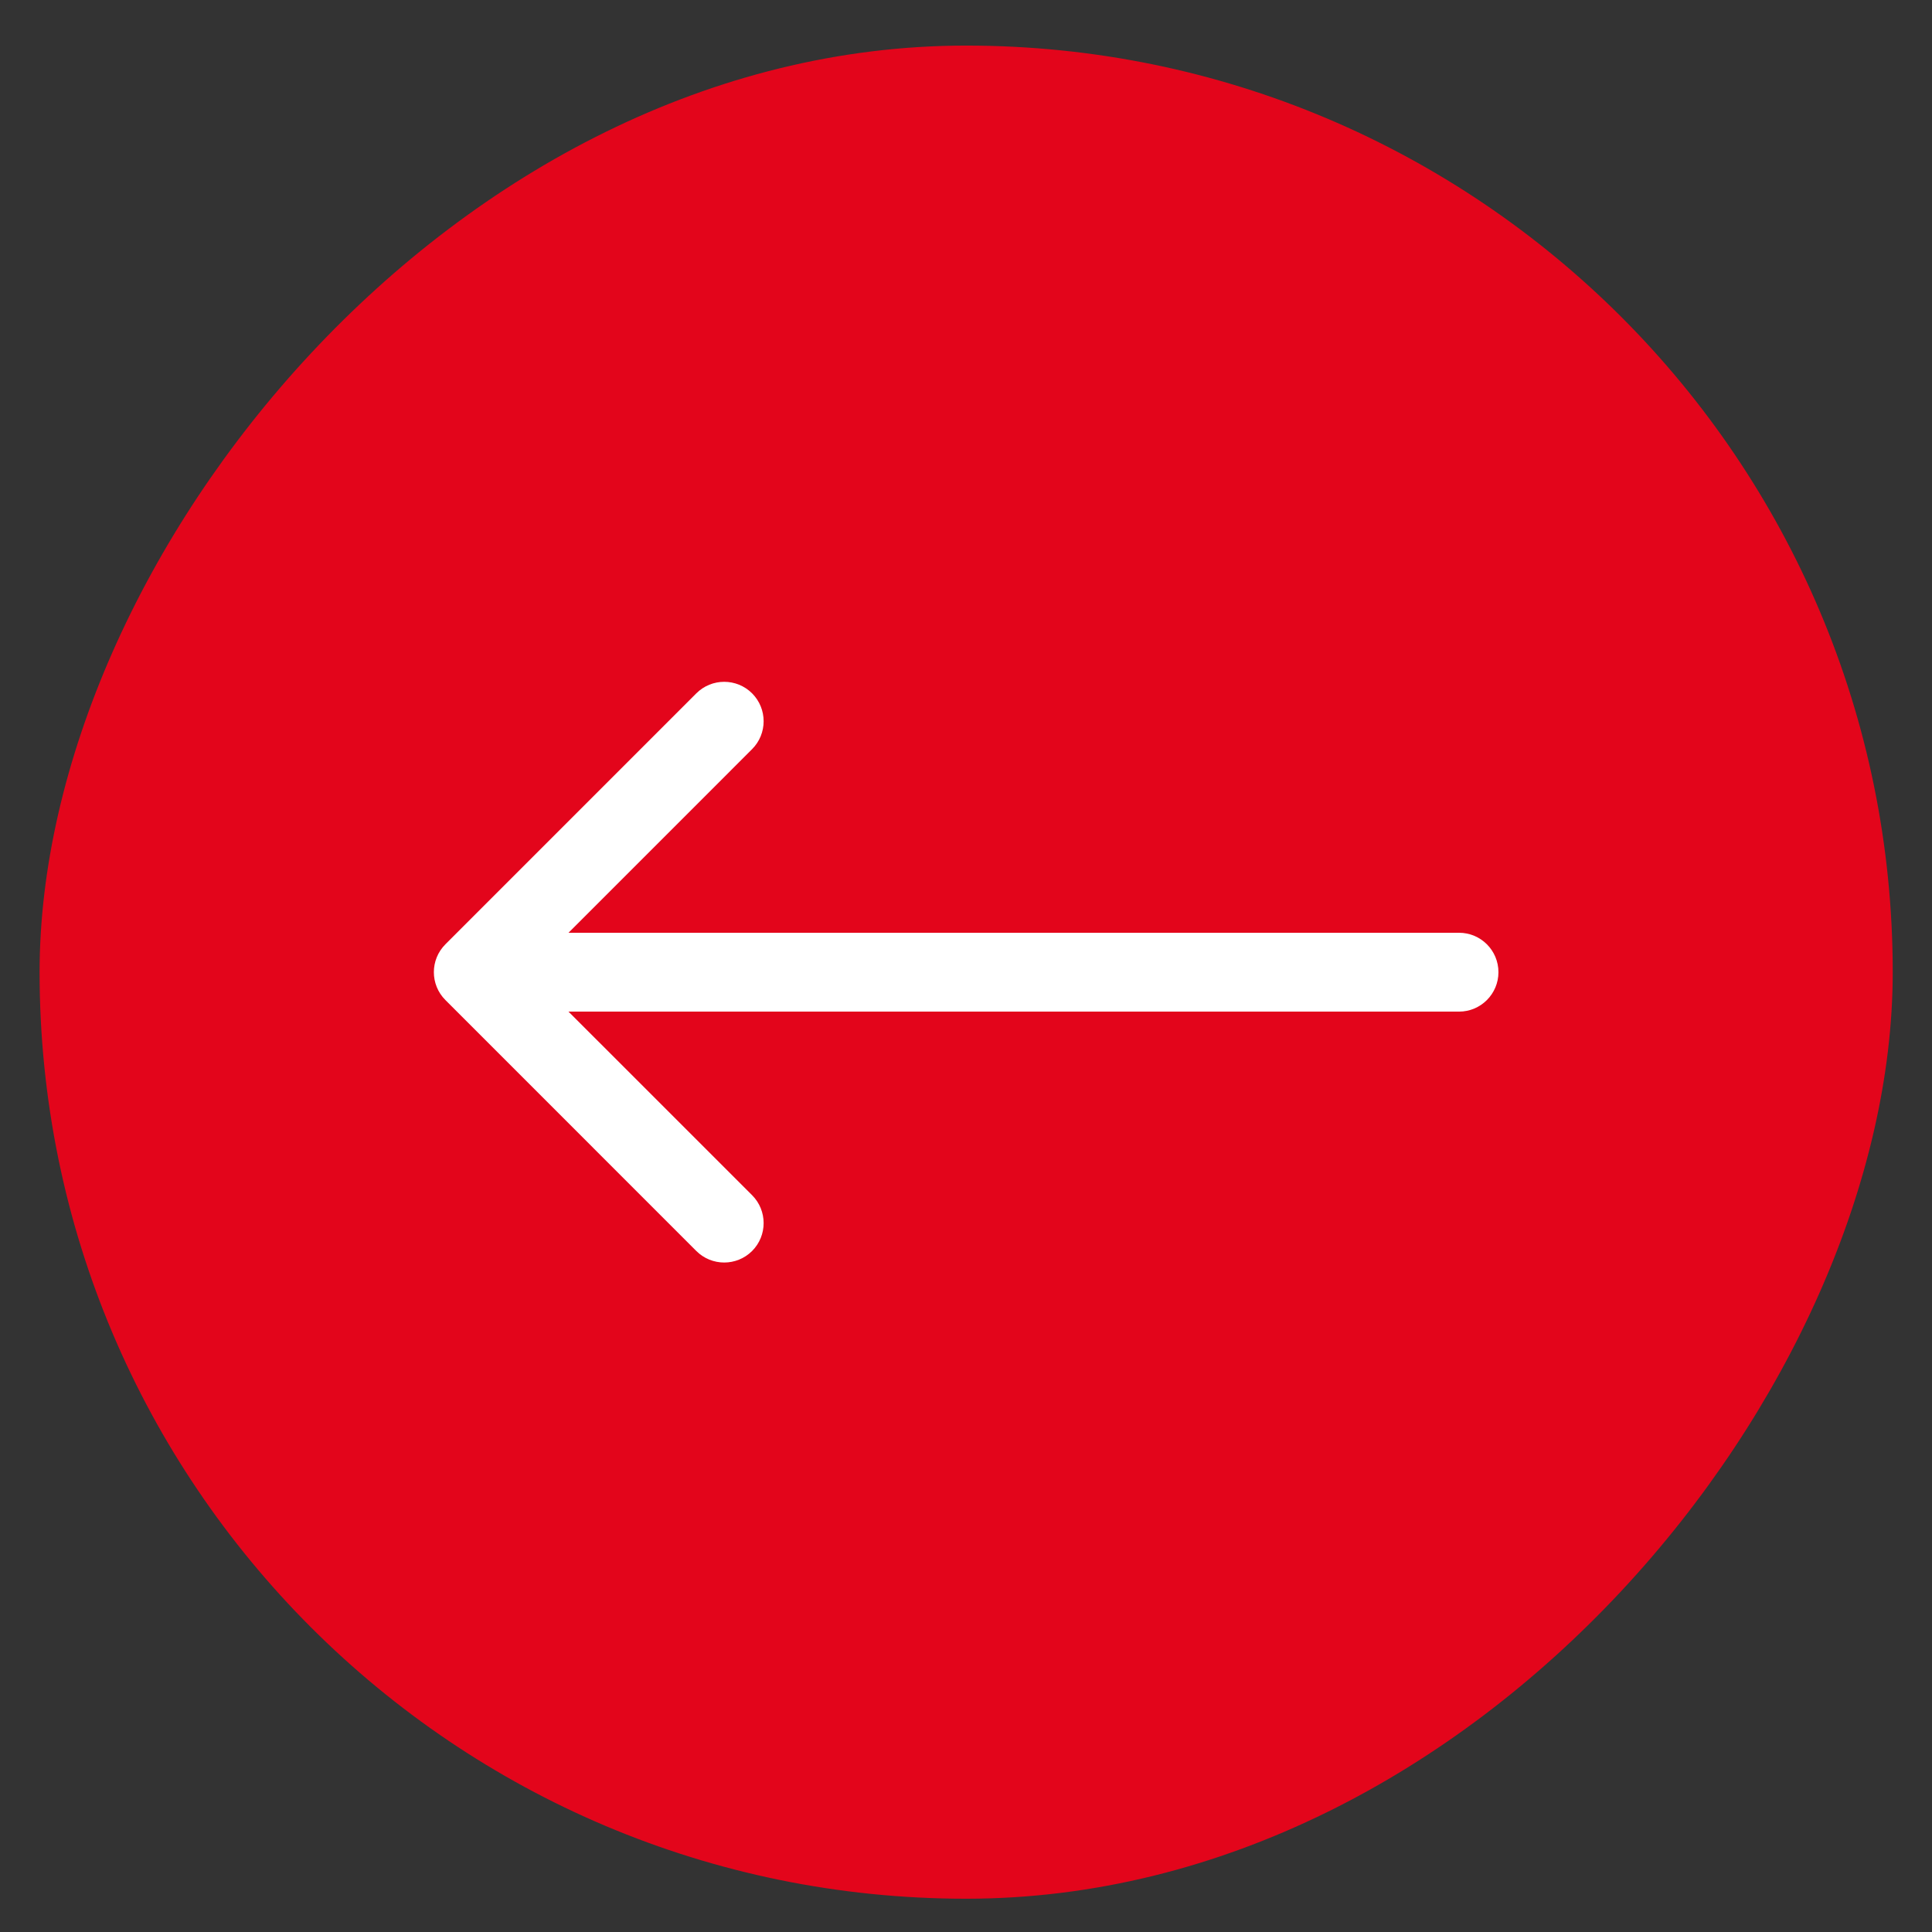
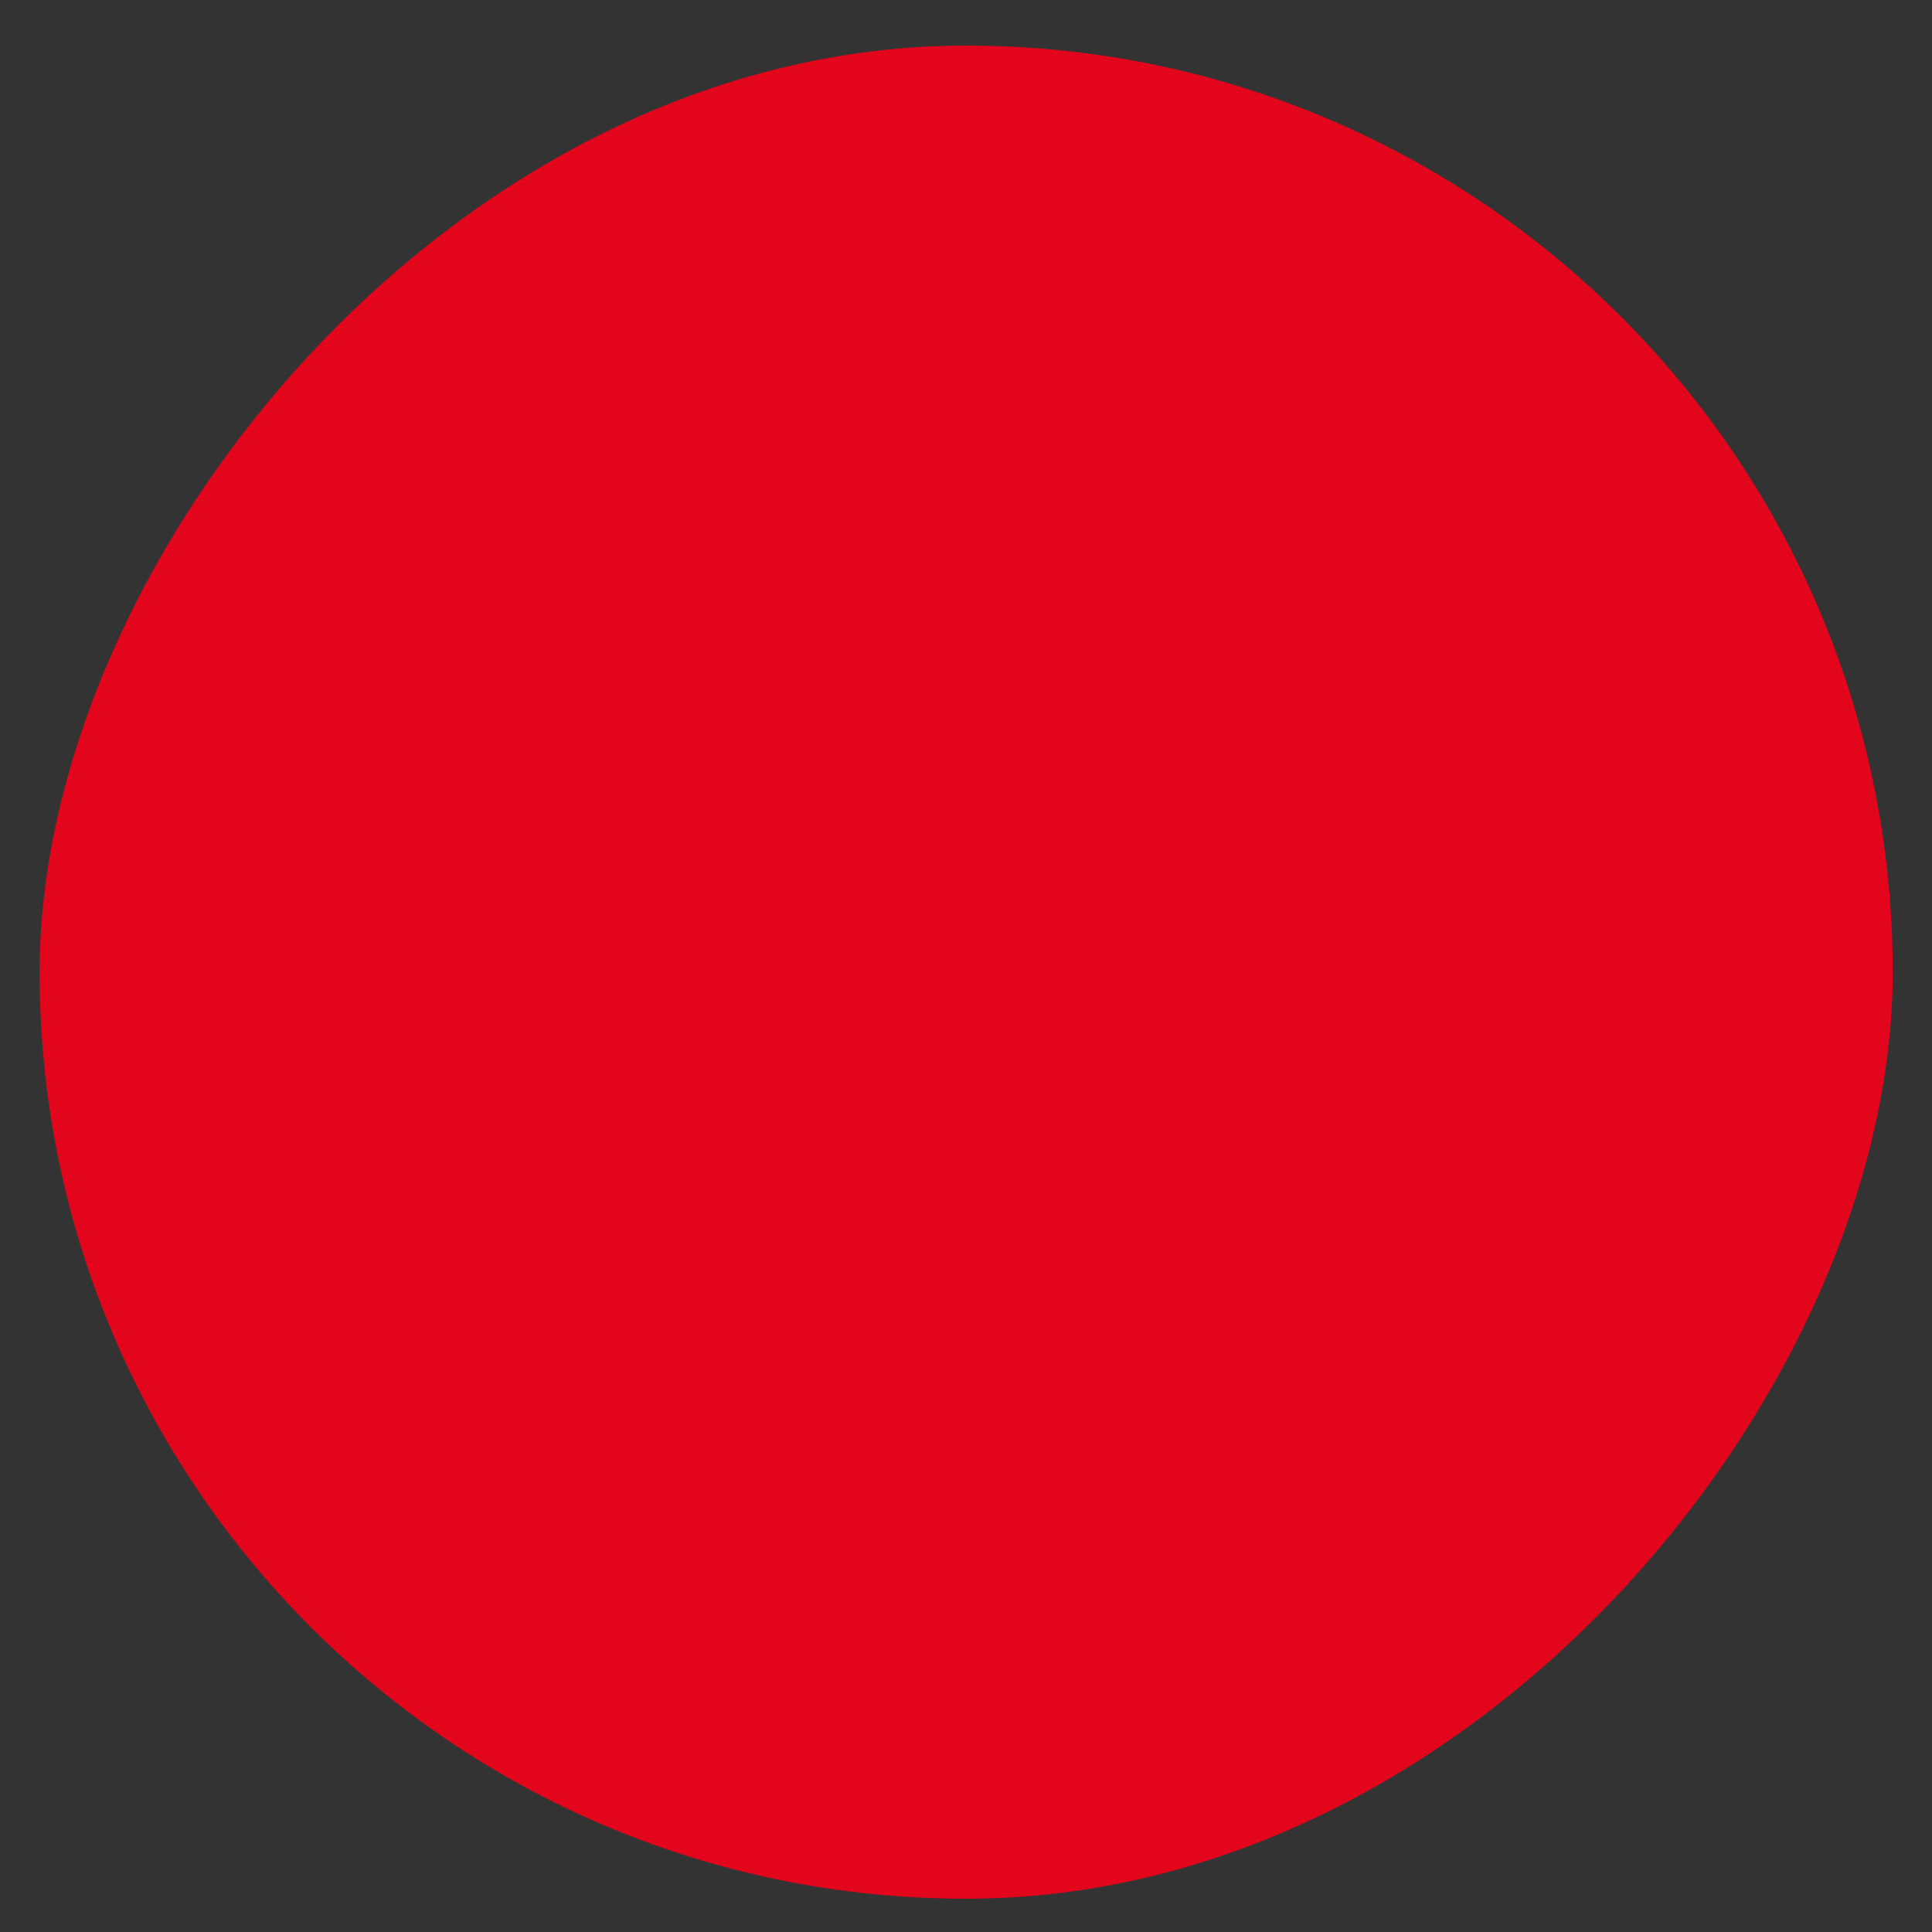
<svg xmlns="http://www.w3.org/2000/svg" width="49" height="49" viewBox="0 0 49 49" fill="none">
  <rect x="0" y="0" width="49" height="49" fill="#333333" stroke="none" />
  <rect x="-0.5" y="0.5" width="47" height="47" rx="23.5" transform="matrix(-1 0 0 1 47.504 0.656)" fill="#E3051B" />
-   <path d="M37.004 23.657C37.556 23.657 38.004 24.104 38.004 24.657C38.004 25.209 37.556 25.657 37.004 25.657L37.004 23.657ZM11.297 25.364C10.906 24.973 10.906 24.34 11.297 23.949L17.66 17.585C18.051 17.195 18.684 17.195 19.075 17.585C19.465 17.976 19.465 18.609 19.075 19L13.418 24.657L19.075 30.313C19.465 30.704 19.465 31.337 19.075 31.728C18.684 32.118 18.051 32.118 17.66 31.728L11.297 25.364ZM37.004 25.657L12.004 25.657L12.004 23.657L37.004 23.657L37.004 25.657Z" fill="white" />
</svg>